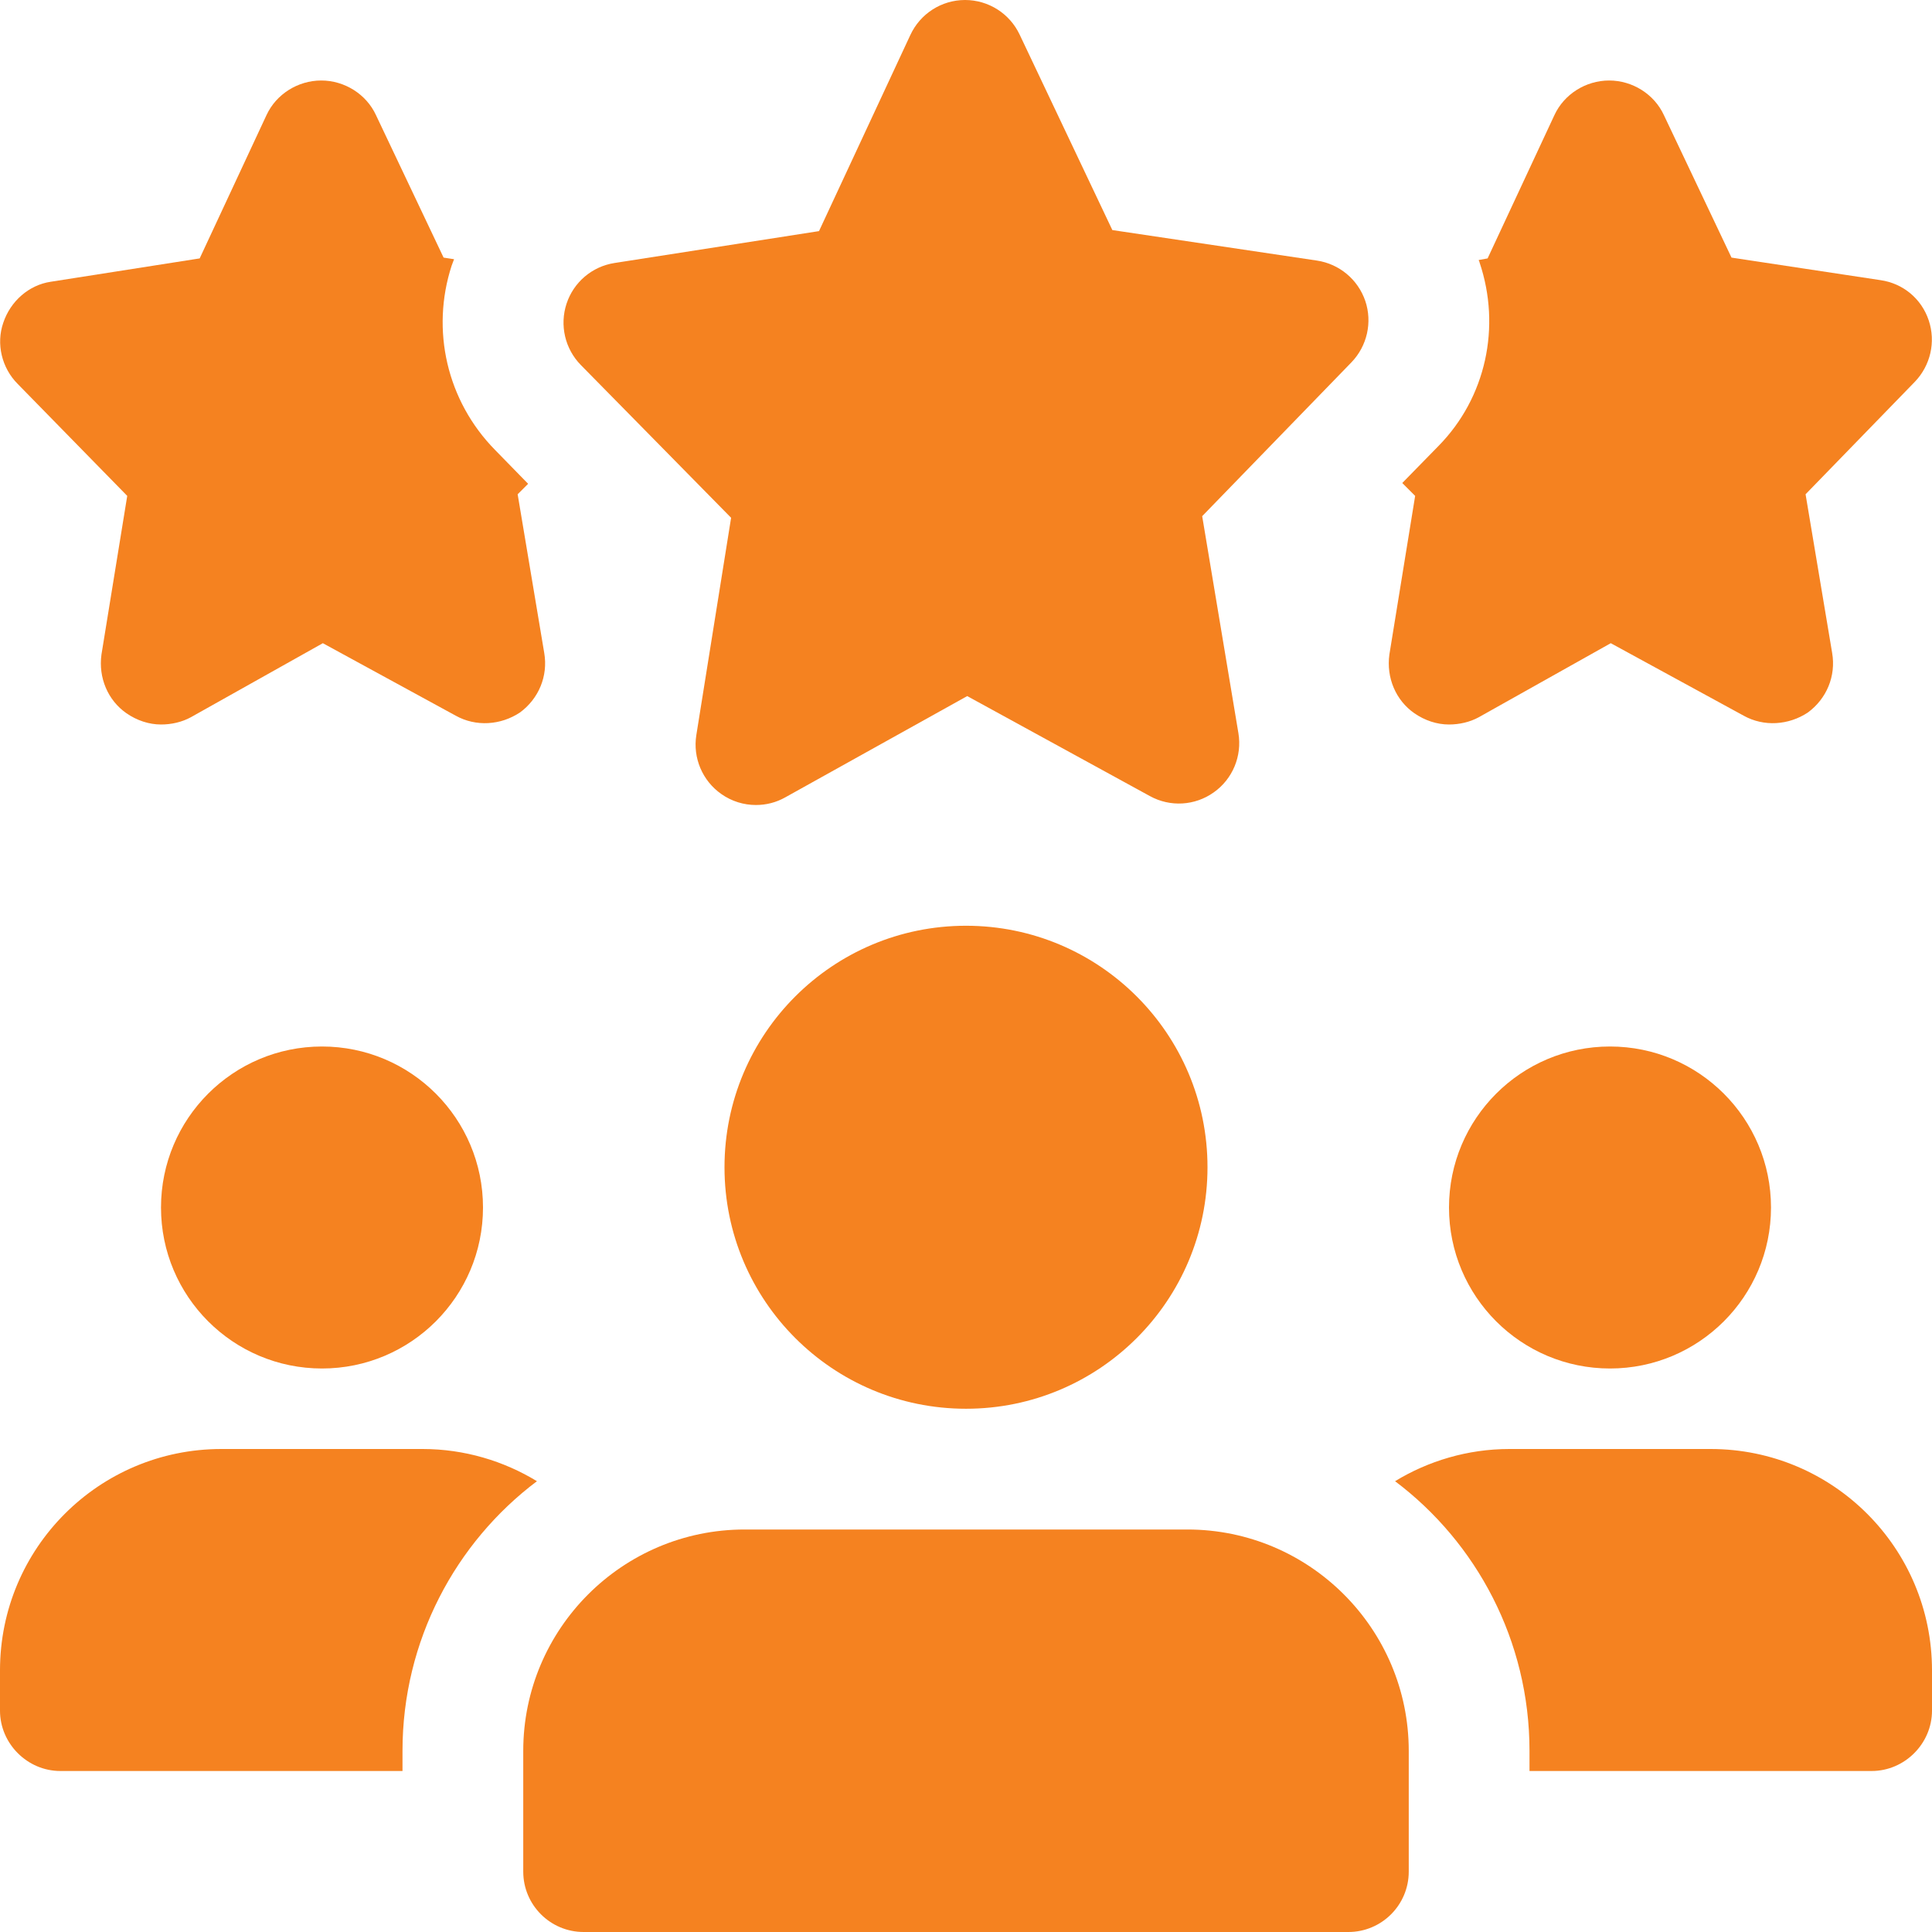
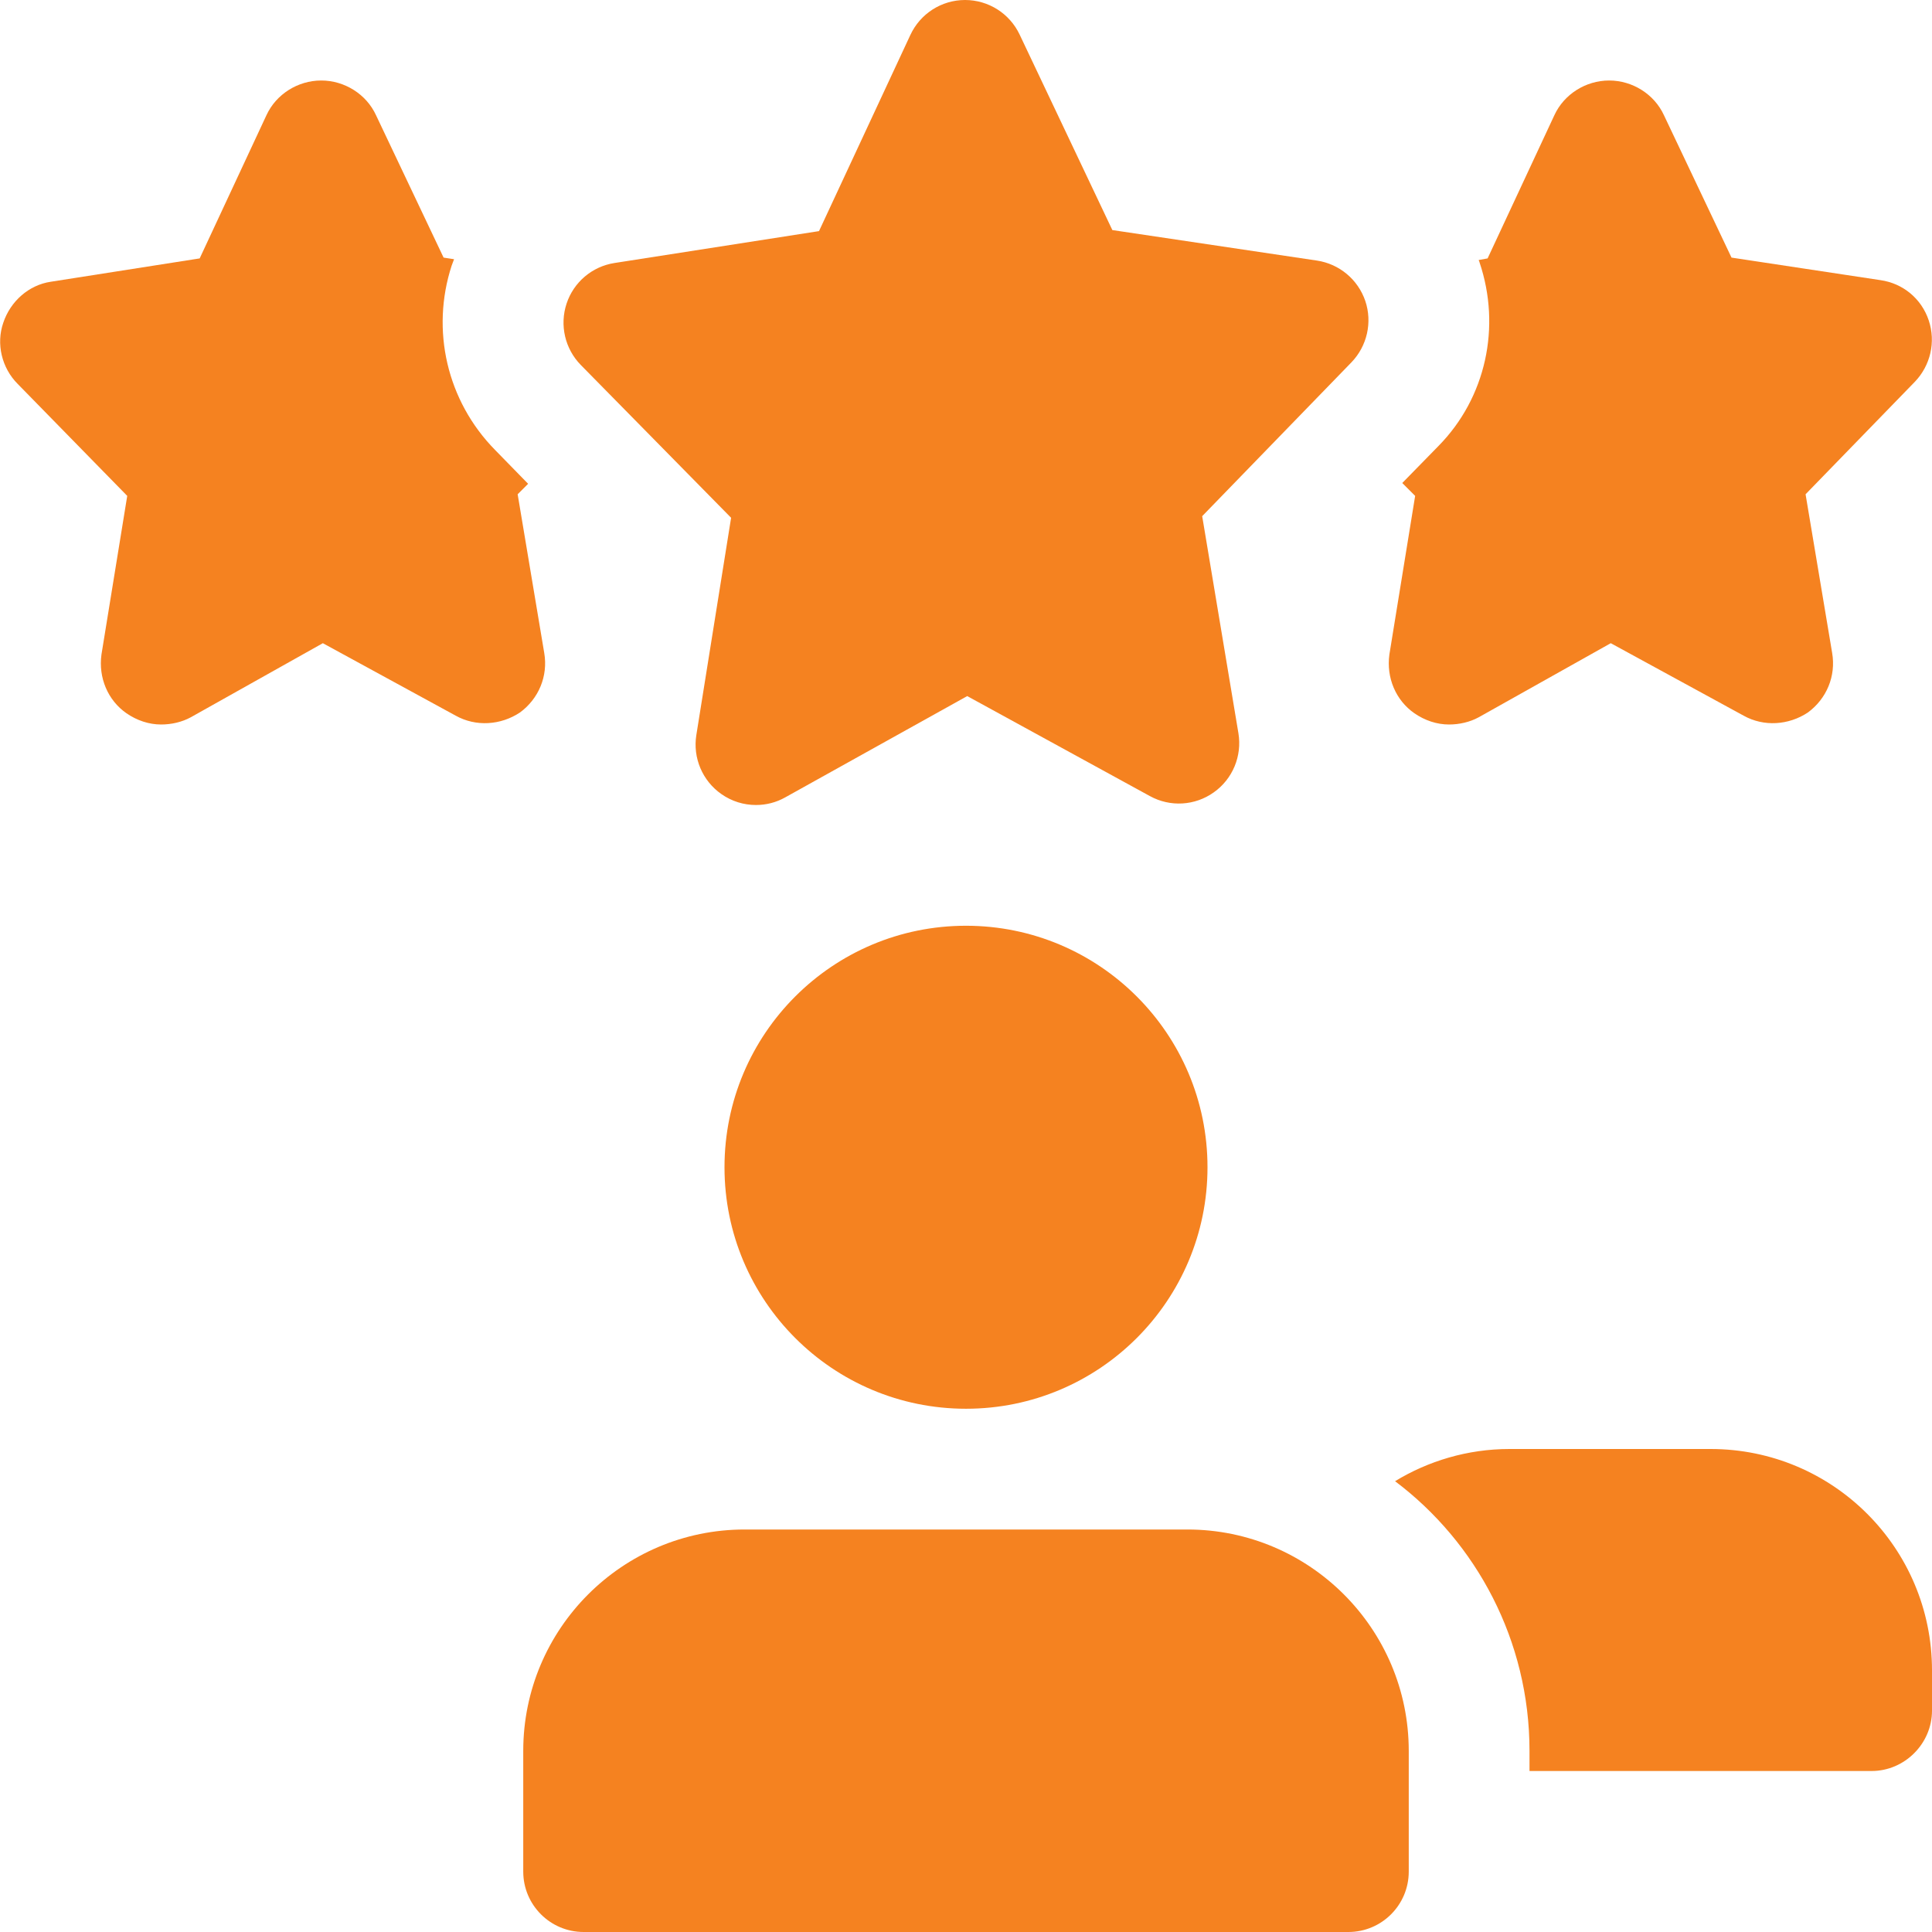
<svg xmlns="http://www.w3.org/2000/svg" width="48" height="48" viewBox="0 0 48 48" fill="none">
  <path d="M13.521 16.22L12.861 12.28L13.121 12.02L12.301 11.18C11.101 9.96 10.701 8.2 11.221 6.6C11.241 6.54 11.261 6.5 11.281 6.44L11.021 6.4L9.341 2.86C9.101 2.34 8.561 2 7.981 2C7.401 2 6.861 2.34 6.621 2.86L4.961 6.42L1.261 7C0.721 7.08 0.261 7.48 0.081 8.02C-0.099 8.54 0.041 9.14 0.441 9.54L3.161 12.32L2.521 16.26C2.441 16.84 2.681 17.4 3.141 17.72C3.401 17.9 3.701 18 4.001 18C4.261 18 4.521 17.94 4.741 17.82L8.021 15.98L11.321 17.78C11.821 18.06 12.441 18.02 12.921 17.7C13.381 17.36 13.621 16.8 13.521 16.22Z" fill="#F58220" />
  <path d="M47.919 7.96C47.739 7.42 47.279 7.04 46.719 6.96L43.019 6.4L41.339 2.86C41.099 2.34 40.559 2 39.979 2C39.399 2 38.859 2.34 38.619 2.86L36.959 6.42L36.739 6.46C36.739 6.48 36.759 6.5 36.759 6.52C37.299 8.12 36.919 9.88 35.739 11.08L34.839 12L35.159 12.32L34.519 16.26C34.439 16.84 34.679 17.4 35.139 17.72C35.399 17.9 35.699 18 35.999 18C36.259 18 36.519 17.94 36.739 17.82L40.019 15.98L43.319 17.78C43.819 18.06 44.439 18.02 44.919 17.7C45.379 17.36 45.619 16.8 45.519 16.22L44.859 12.28L47.579 9.48C47.959 9.08 48.099 8.5 47.919 7.96Z" fill="#F58220" />
  <path d="M18.782 20C18.48 20 18.18 19.91 17.922 19.728C17.452 19.4 17.21 18.83 17.3 18.264L18.164 12.864L14.43 9.068C14.036 8.666 13.9 8.078 14.076 7.544C14.252 7.01 14.712 6.62 15.268 6.534L20.348 5.742L22.618 0.868C22.864 0.34 23.39 0.002 23.972 0H23.976C24.556 0 25.084 0.334 25.332 0.858L27.636 5.716L32.72 6.474C33.276 6.558 33.738 6.944 33.92 7.476C34.1 8.008 33.966 8.598 33.576 9.002L29.868 12.824L30.768 18.216C30.862 18.782 30.626 19.354 30.156 19.686C29.688 20.02 29.072 20.056 28.568 19.778L24.03 17.294L19.51 19.81C19.284 19.938 19.034 20 18.782 20Z" fill="#F58220" />
-   <path d="M8 34C10.209 34 12 32.209 12 30C12 27.791 10.209 26 8 26C5.791 26 4 27.791 4 30C4 32.209 5.791 34 8 34Z" fill="#F58220" />
-   <path d="M13.34 36.8C11.32 38.32 10 40.76 10 43.5V44H1.5C0.68 44 0 43.32 0 42.5V41.5C0 38.46 2.46 36 5.5 36H10.5C11.54 36 12.52 36.3 13.34 36.8Z" fill="#F58220" />
-   <path d="M40 34C42.209 34 44 32.209 44 30C44 27.791 42.209 26 40 26C37.791 26 36 27.791 36 30C36 32.209 37.791 34 40 34Z" fill="#F58220" />
  <path d="M48 41.5V42.5C48 43.32 47.32 44 46.5 44H38V43.5C38 40.76 36.68 38.32 34.66 36.8C35.48 36.3 36.46 36 37.5 36H42.5C45.54 36 48 38.46 48 41.5Z" fill="#F58220" />
  <path d="M24 35C27.314 35 30 32.314 30 29C30 25.686 27.314 23 24 23C20.686 23 18 25.686 18 29C18 32.314 20.686 35 24 35Z" fill="#F58220" />
  <path d="M29.5 38H18.5C15.466 38 13 40.466 13 43.5V46.5C13 47.328 13.672 48 14.5 48H33.5C34.328 48 35 47.328 35 46.5V43.5C35 40.466 32.534 38 29.5 38Z" fill="#F58220" />
</svg>